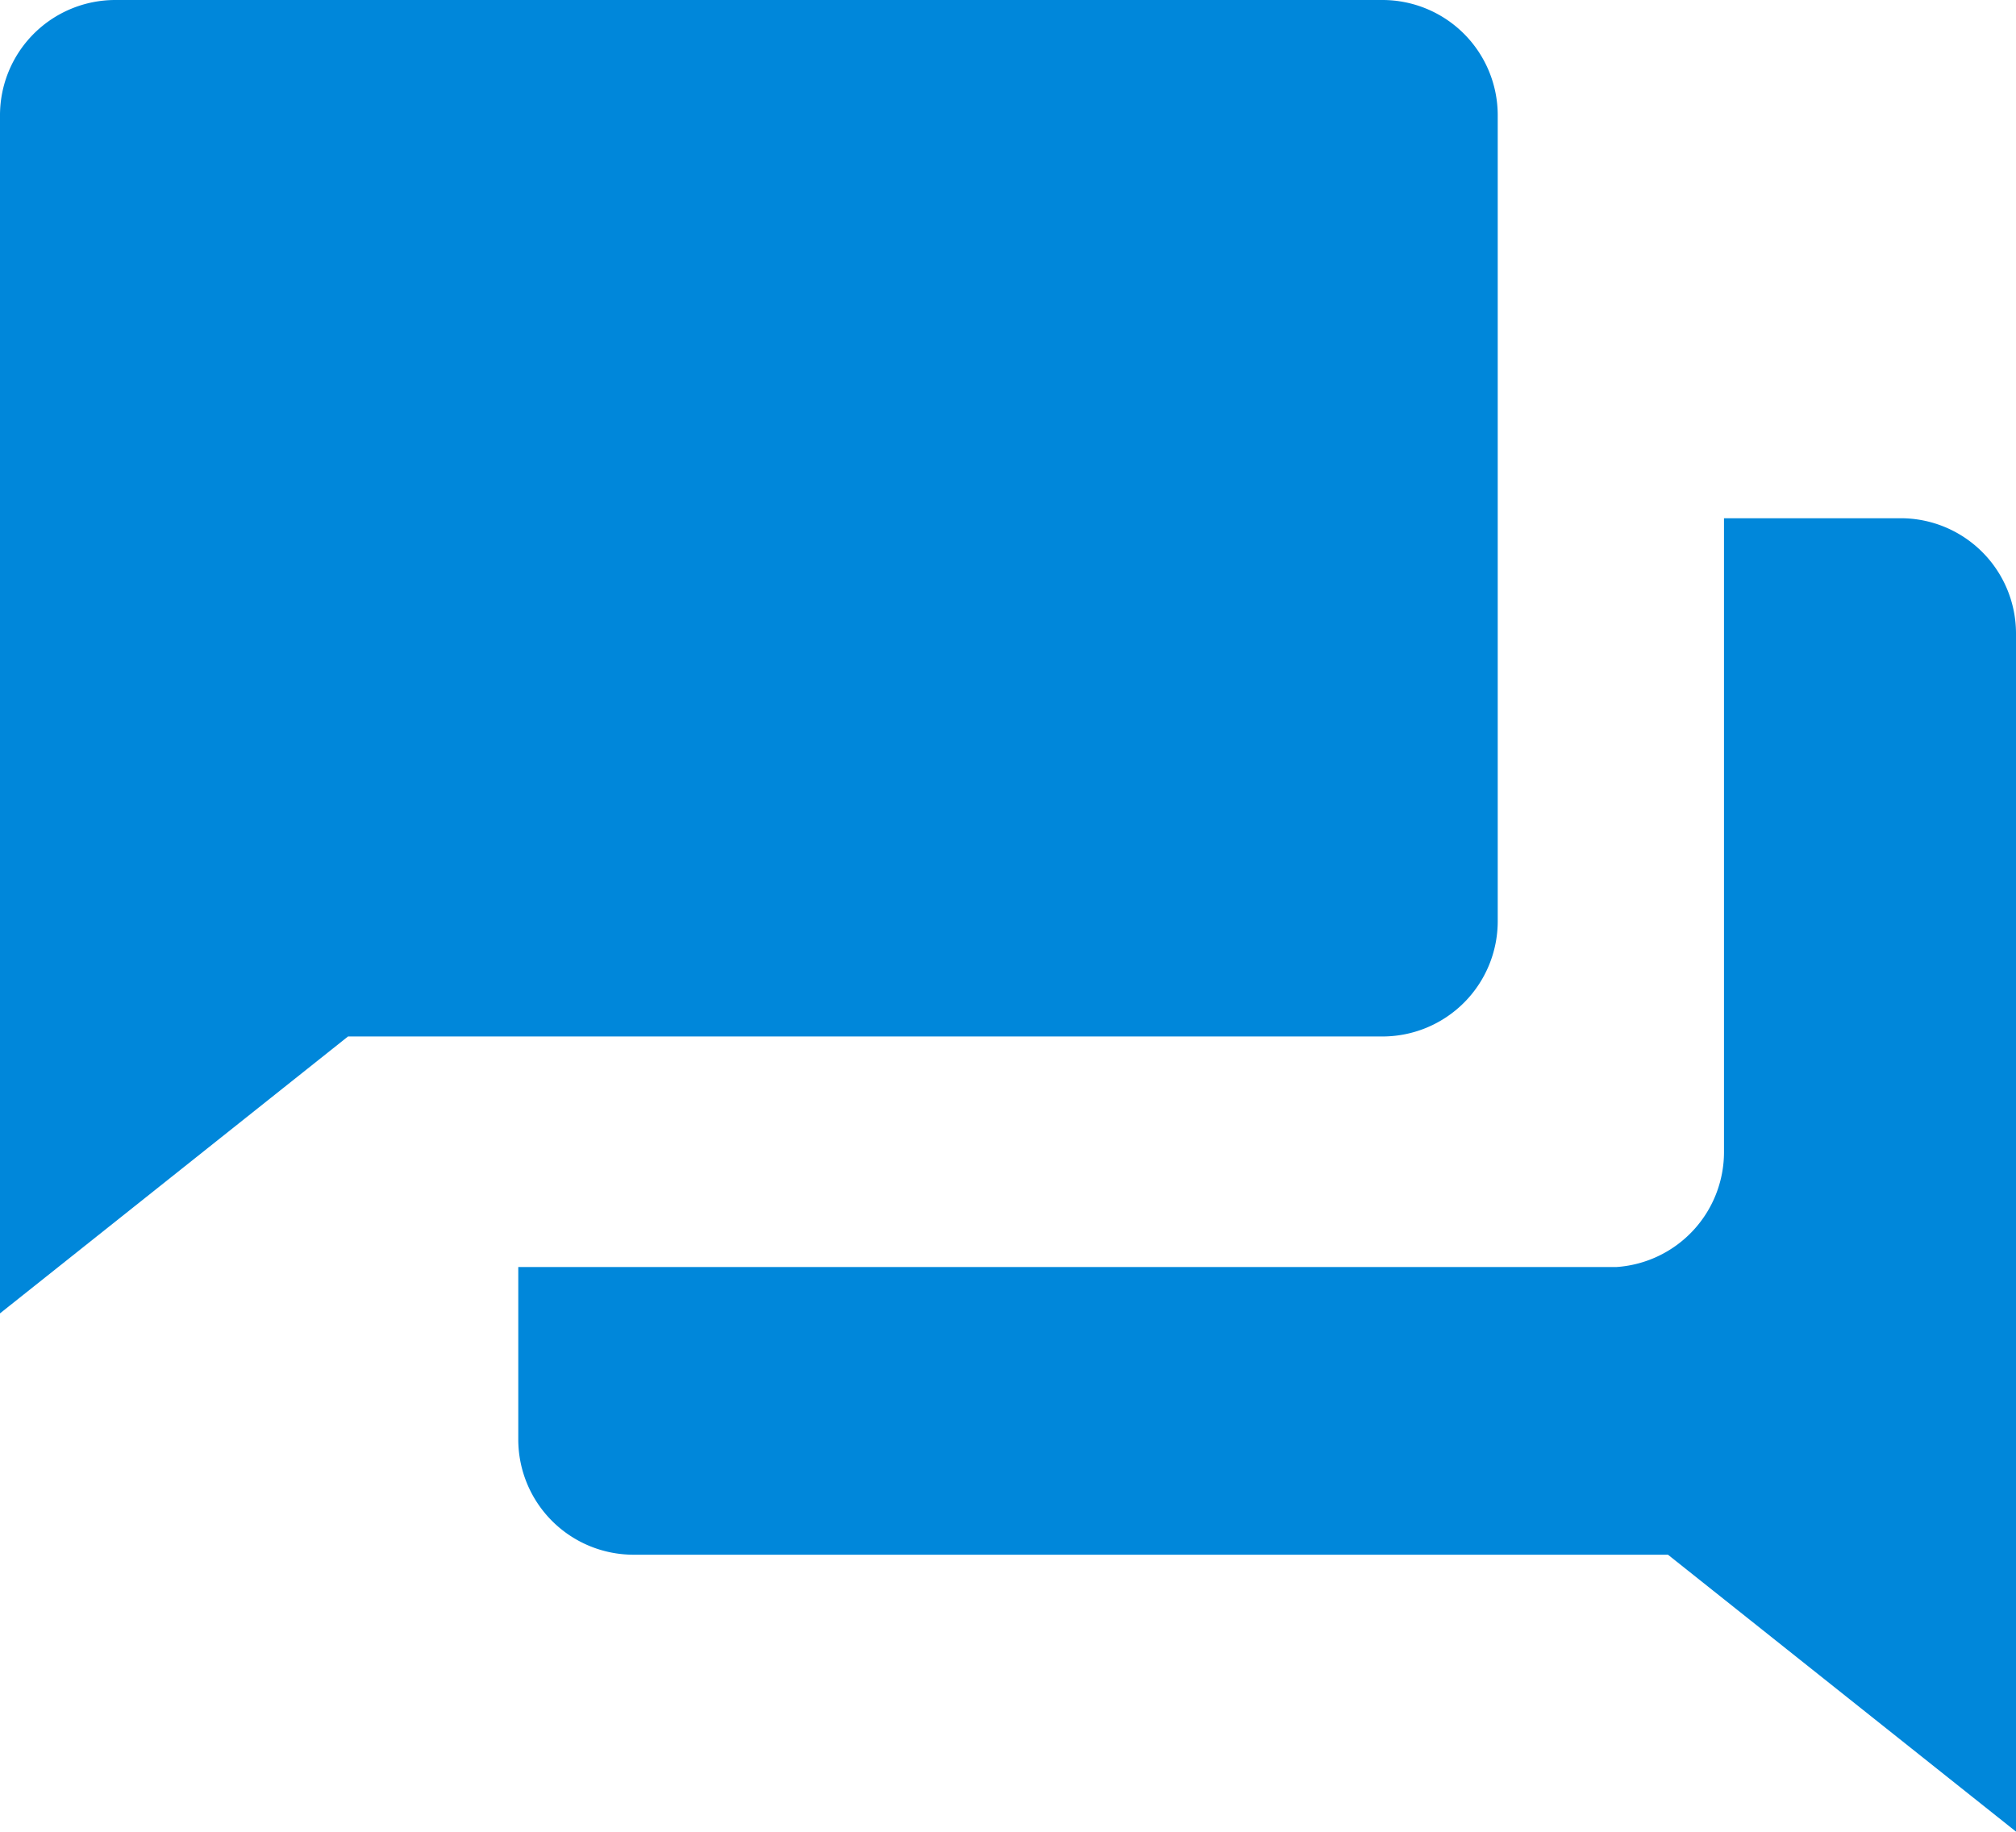
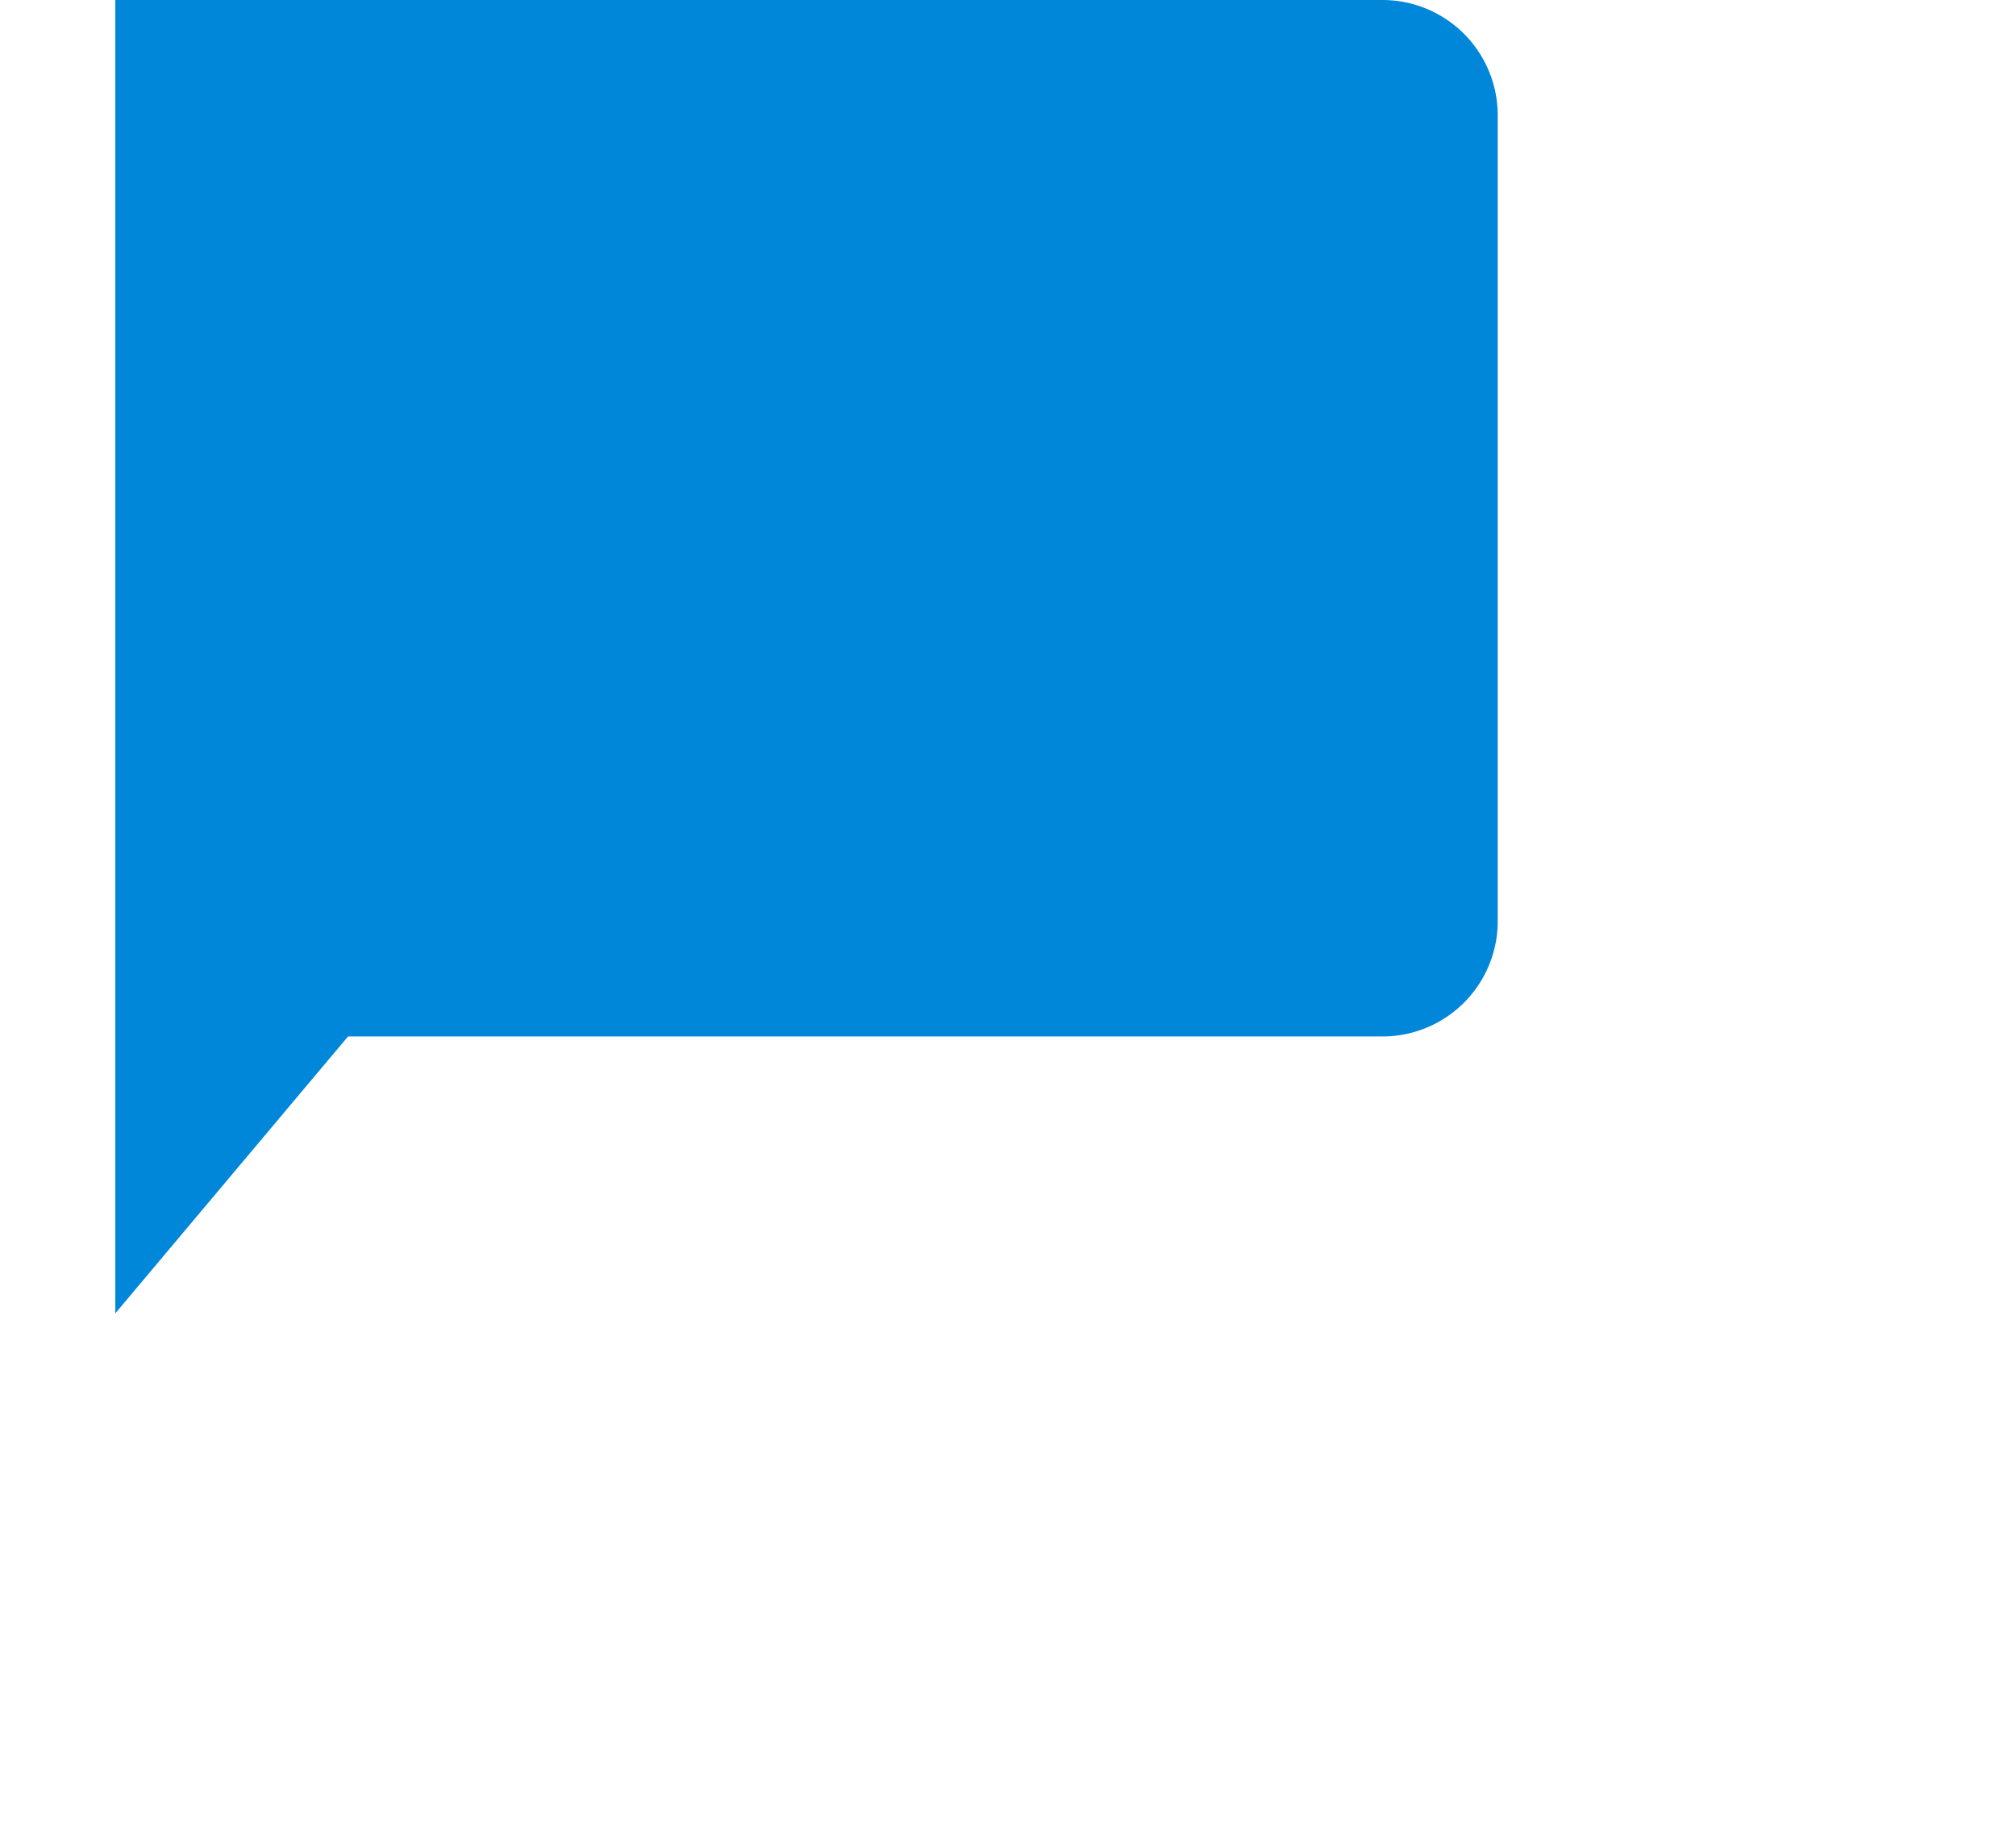
<svg xmlns="http://www.w3.org/2000/svg" viewBox="0 0 18.71 17">
  <title>footer-chat</title>
-   <path d="M12.83,0H1.07A1.07,1.07,0,0,0,0,1.07V12.19L3.23,9.62h9.6A1.07,1.07,0,0,0,13.9,8.55V1.07A1.07,1.07,0,0,0,12.83,0Z" style="fill:#0087da" />
-   <path d="M17.64,4.81H16v5.88A1.07,1.07,0,0,1,15,11.76H4.81v1.6a1.07,1.07,0,0,0,1.07,1.07h9.6L18.71,17V5.88A1.07,1.07,0,0,0,17.64,4.81Z" style="fill:#0087da" />
+   <path d="M12.83,0H1.07V12.19L3.23,9.62h9.6A1.07,1.07,0,0,0,13.9,8.55V1.07A1.07,1.07,0,0,0,12.83,0Z" style="fill:#0087da" />
</svg>